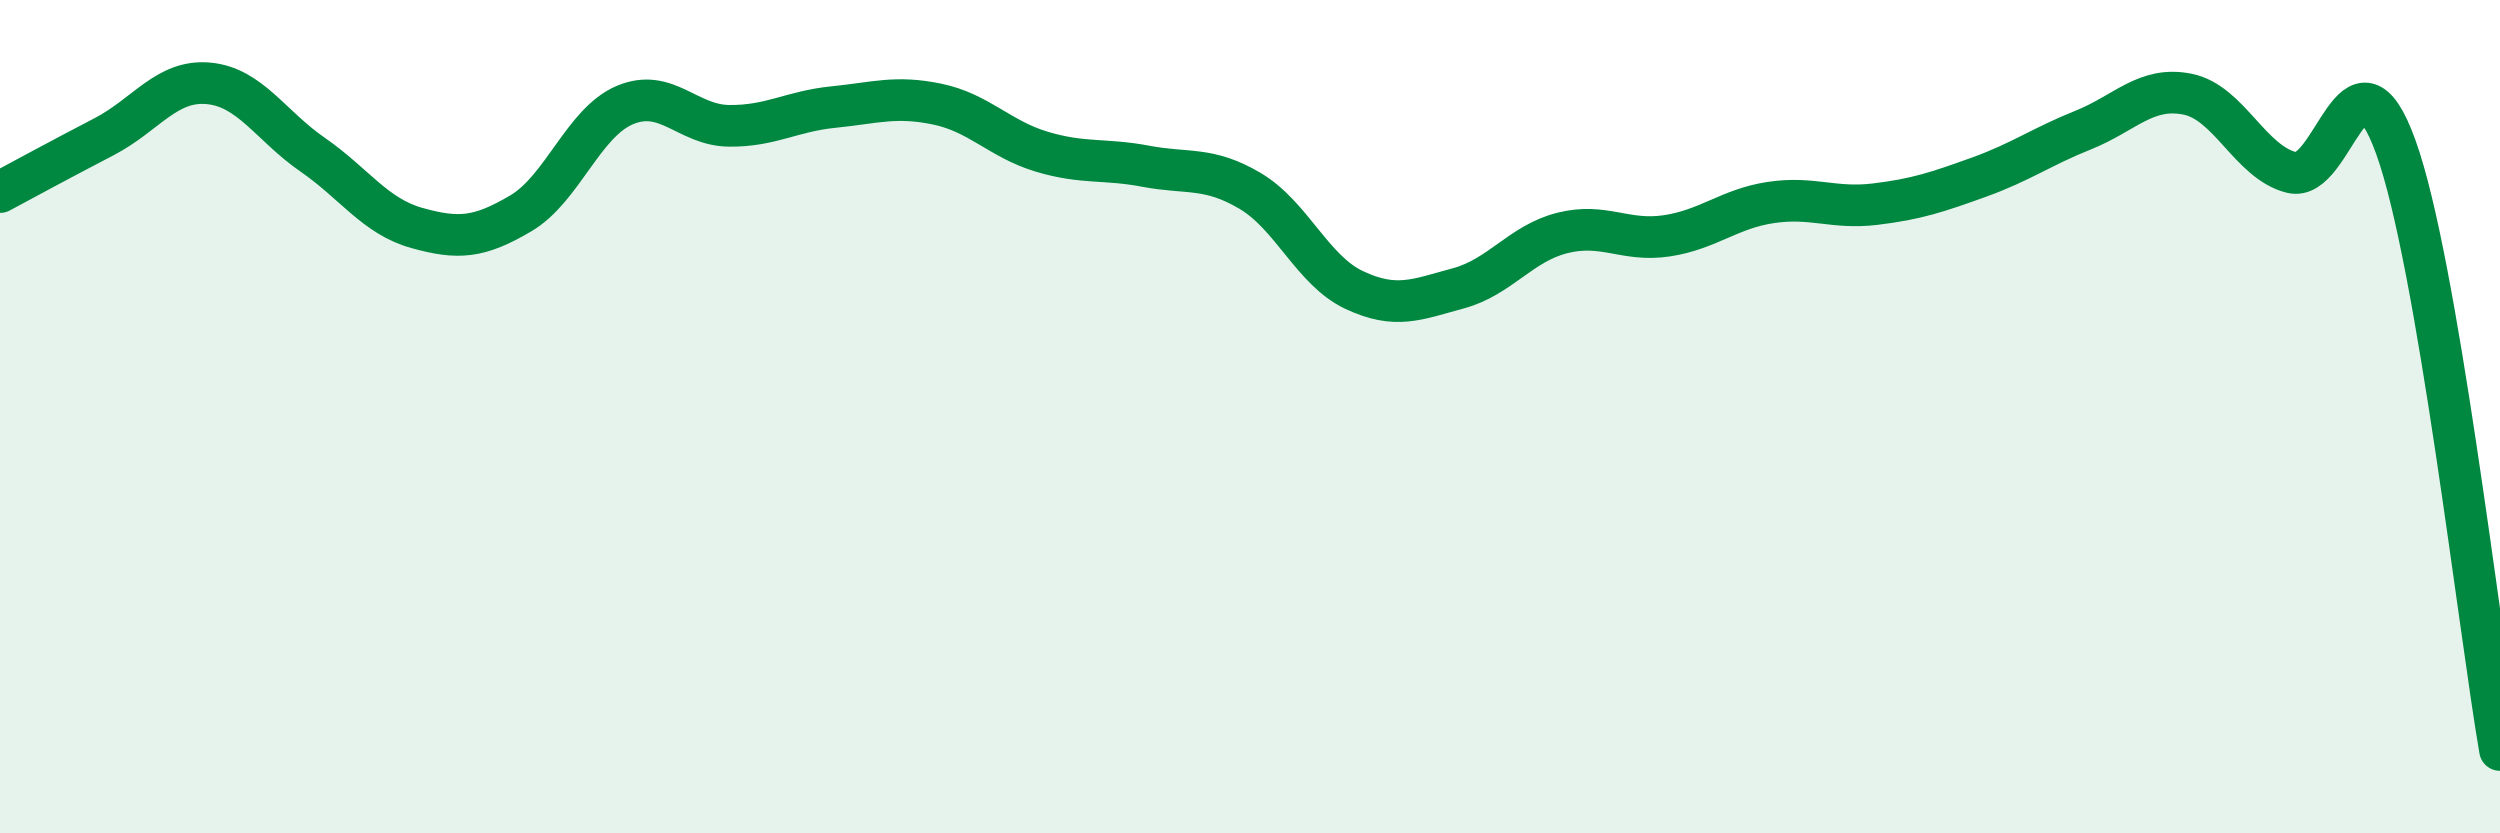
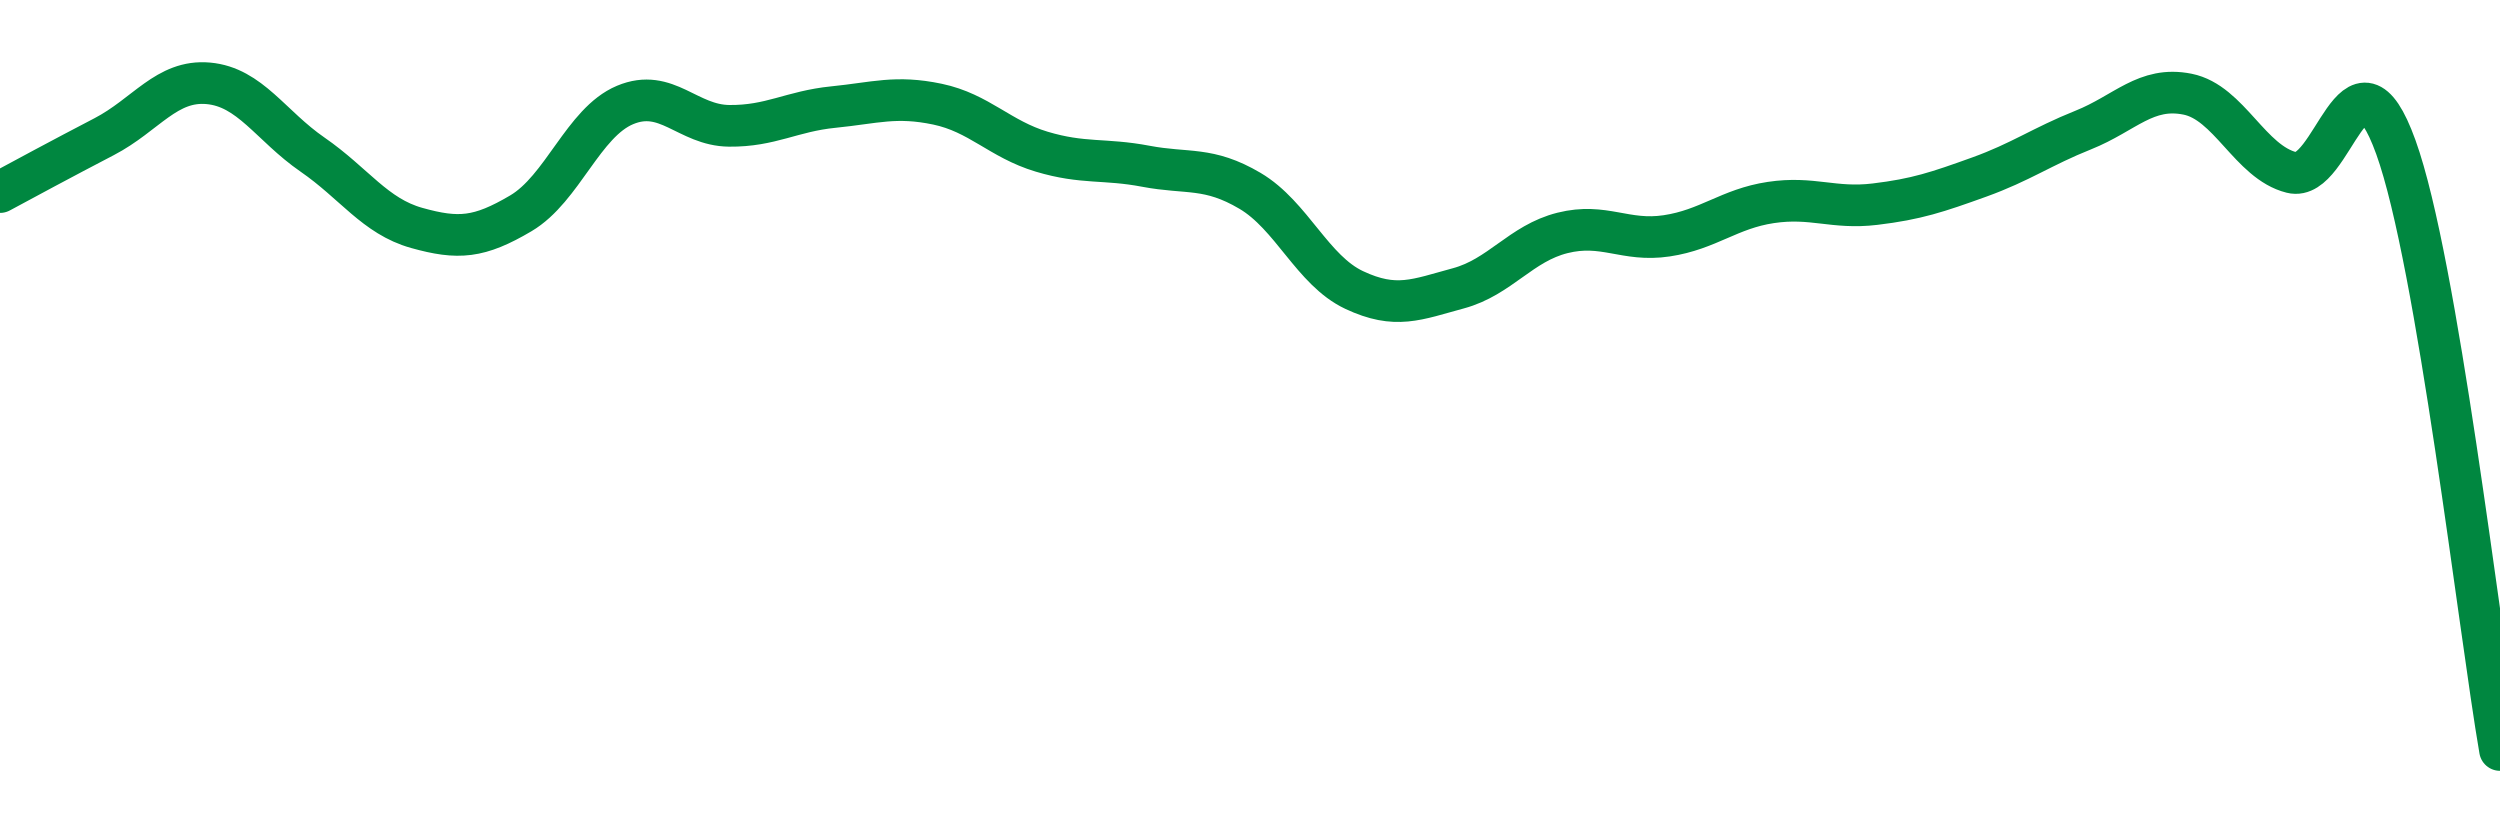
<svg xmlns="http://www.w3.org/2000/svg" width="60" height="20" viewBox="0 0 60 20">
-   <path d="M 0,4.61 C 0.5,4.34 1.5,3.8 2.5,3.28 C 3.5,2.76 4,1.91 5,2 C 6,2.09 6.5,3.02 7.5,3.71 C 8.5,4.4 9,5.19 10,5.47 C 11,5.75 11.5,5.71 12.5,5.12 C 13.5,4.53 14,2.94 15,2.52 C 16,2.1 16.5,3.01 17.5,3.02 C 18.5,3.03 19,2.67 20,2.57 C 21,2.47 21.5,2.29 22.5,2.5 C 23.5,2.71 24,3.34 25,3.64 C 26,3.94 26.5,3.8 27.5,3.99 C 28.5,4.18 29,3.99 30,4.58 C 31,5.17 31.5,6.49 32.5,6.96 C 33.5,7.43 34,7.19 35,6.92 C 36,6.65 36.5,5.84 37.5,5.59 C 38.5,5.34 39,5.81 40,5.66 C 41,5.51 41.5,5.01 42.5,4.86 C 43.5,4.71 44,5.02 45,4.9 C 46,4.78 46.5,4.61 47.5,4.25 C 48.5,3.89 49,3.52 50,3.12 C 51,2.72 51.5,2.06 52.5,2.26 C 53.5,2.46 54,3.89 55,4.14 C 56,4.39 56.5,0.76 57.5,3.53 C 58.5,6.3 59.5,15.11 60,18L60 20L0 20Z" fill="#008740" opacity="0.1" stroke-linecap="round" stroke-linejoin="round" />
  <path d="M 0,4.61 C 0.5,4.34 1.5,3.8 2.5,3.28 C 3.5,2.76 4,1.91 5,2 C 6,2.09 6.5,3.02 7.5,3.71 C 8.5,4.4 9,5.19 10,5.47 C 11,5.75 11.5,5.71 12.5,5.12 C 13.5,4.53 14,2.94 15,2.52 C 16,2.1 16.5,3.01 17.5,3.02 C 18.5,3.03 19,2.67 20,2.57 C 21,2.47 21.5,2.29 22.5,2.5 C 23.5,2.71 24,3.34 25,3.64 C 26,3.94 26.5,3.8 27.5,3.99 C 28.5,4.18 29,3.99 30,4.58 C 31,5.17 31.5,6.49 32.5,6.96 C 33.5,7.43 34,7.19 35,6.92 C 36,6.65 36.5,5.84 37.5,5.59 C 38.5,5.34 39,5.81 40,5.66 C 41,5.51 41.5,5.01 42.5,4.86 C 43.5,4.71 44,5.02 45,4.9 C 46,4.78 46.5,4.61 47.5,4.25 C 48.5,3.89 49,3.52 50,3.12 C 51,2.72 51.5,2.06 52.5,2.26 C 53.5,2.46 54,3.89 55,4.14 C 56,4.39 56.5,0.76 57.5,3.53 C 58.5,6.3 59.5,15.11 60,18" stroke="#008740" stroke-width="1" fill="none" stroke-linecap="round" stroke-linejoin="round" />
</svg>